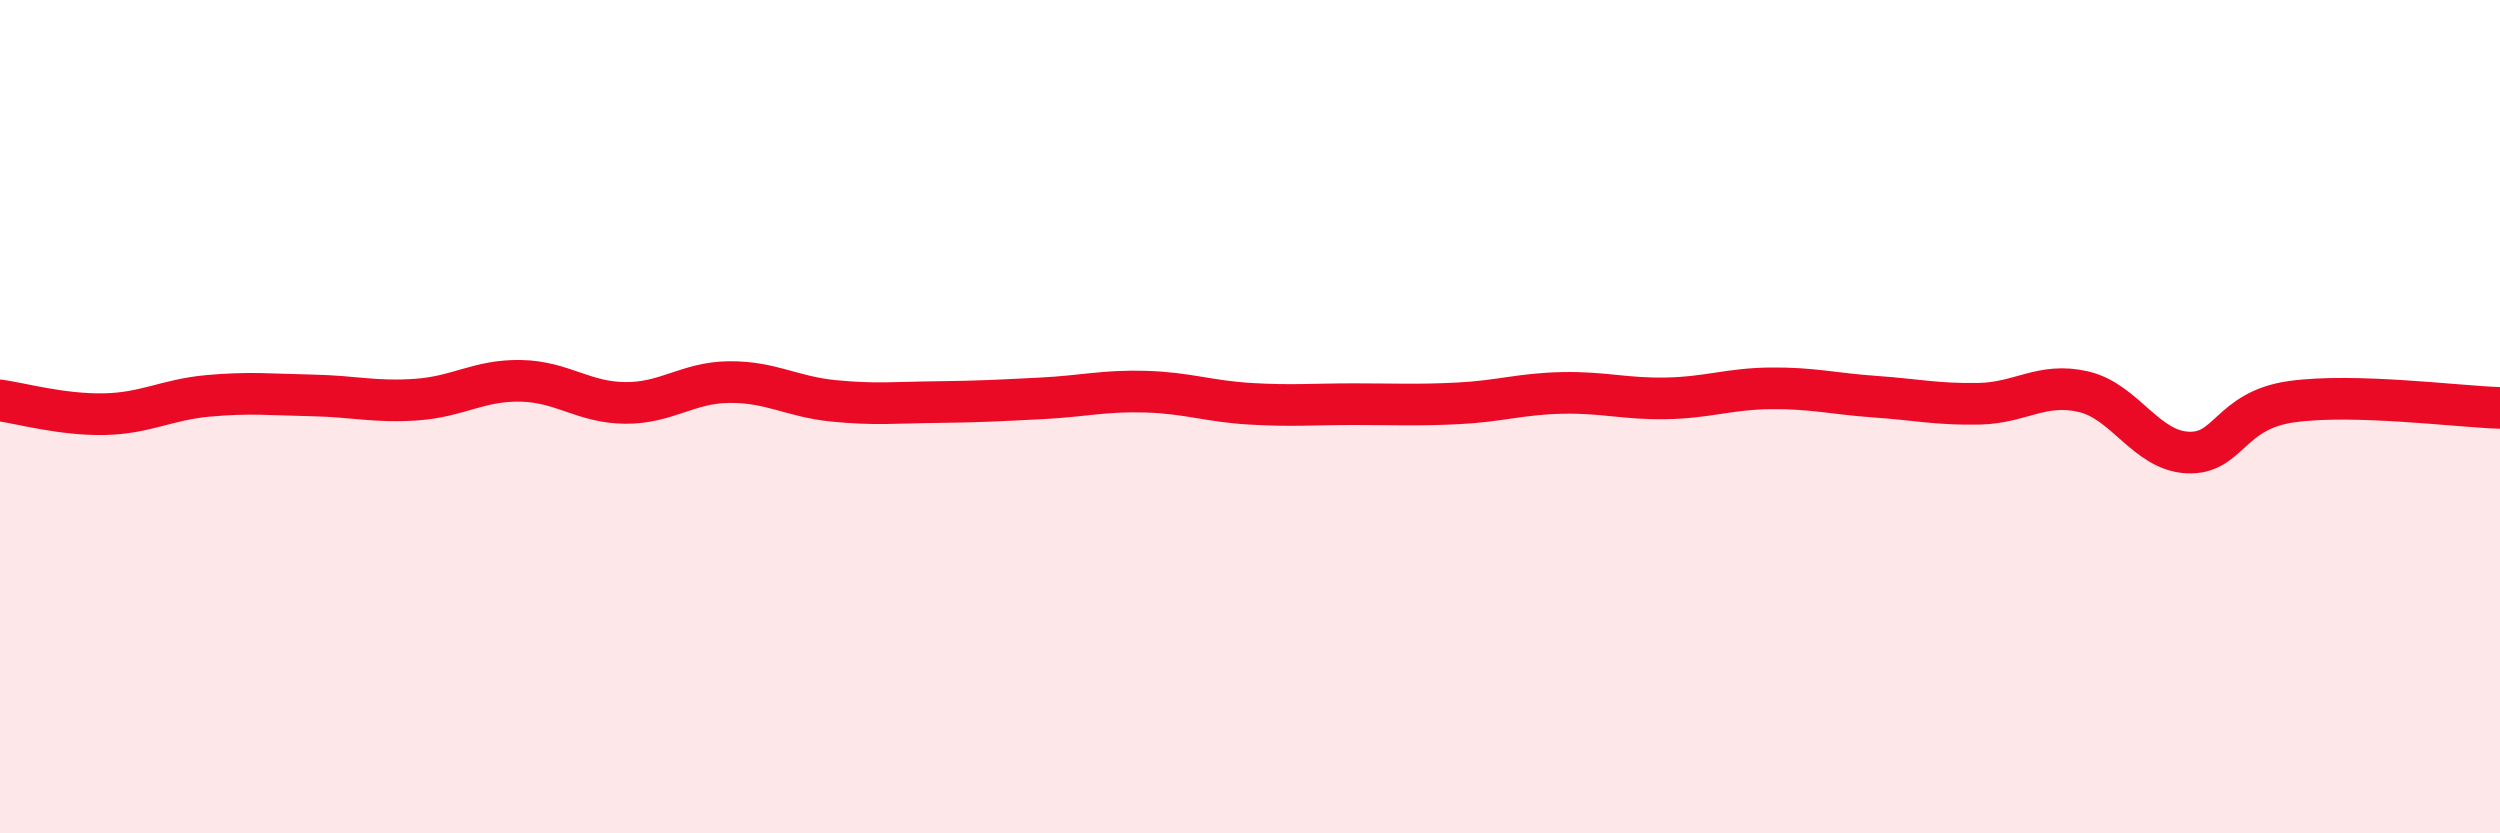
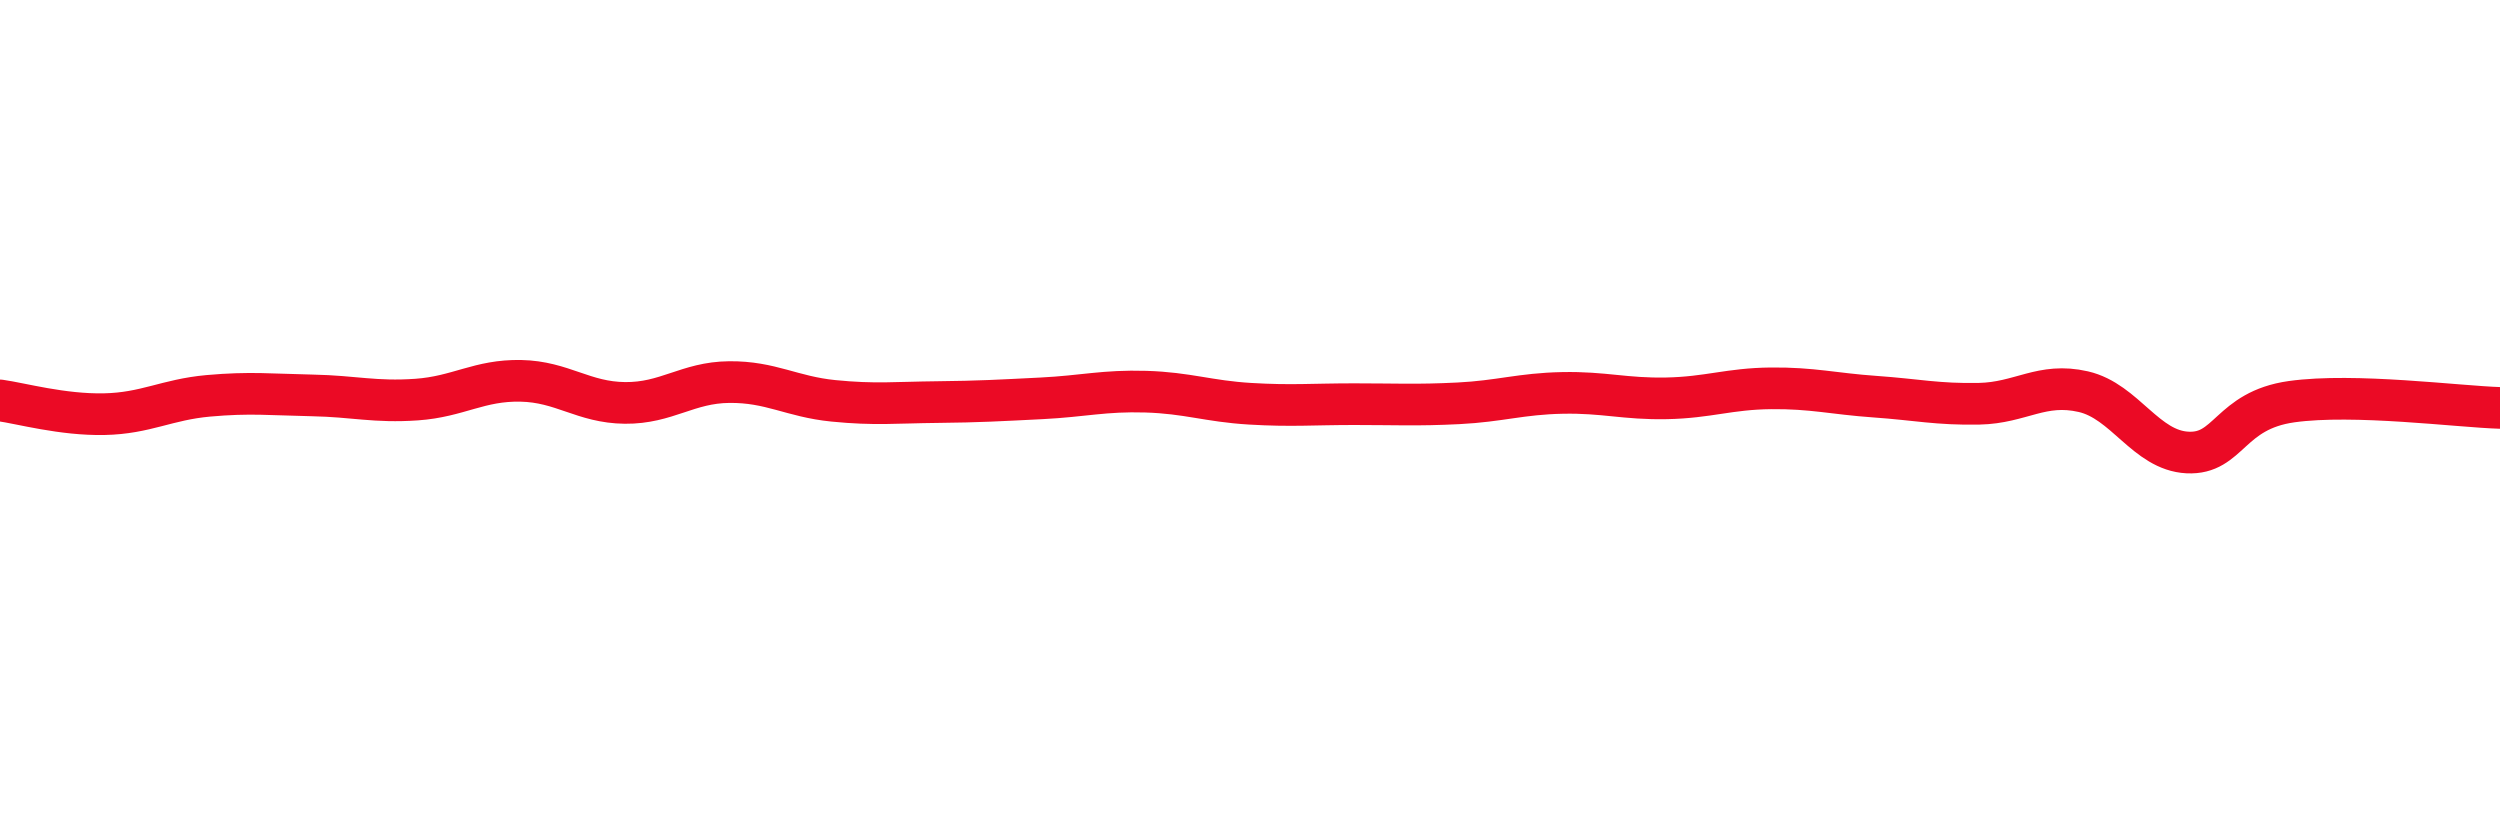
<svg xmlns="http://www.w3.org/2000/svg" width="60" height="20" viewBox="0 0 60 20">
-   <path d="M 0,9.61 C 0.5,9.68 1.5,9.96 2.5,9.94 C 3.5,9.92 4,9.59 5,9.5 C 6,9.41 6.5,9.47 7.5,9.49 C 8.5,9.51 9,9.66 10,9.59 C 11,9.52 11.5,9.12 12.5,9.14 C 13.5,9.16 14,9.66 15,9.67 C 16,9.68 16.5,9.18 17.5,9.17 C 18.5,9.16 19,9.52 20,9.62 C 21,9.72 21.5,9.66 22.5,9.65 C 23.5,9.64 24,9.61 25,9.56 C 26,9.51 26.5,9.37 27.5,9.4 C 28.5,9.43 29,9.63 30,9.69 C 31,9.75 31.5,9.7 32.5,9.7 C 33.5,9.7 34,9.73 35,9.68 C 36,9.63 36.5,9.45 37.5,9.43 C 38.5,9.41 39,9.58 40,9.56 C 41,9.54 41.5,9.33 42.5,9.32 C 43.5,9.31 44,9.45 45,9.52 C 46,9.59 46.5,9.71 47.5,9.69 C 48.5,9.67 49,9.17 50,9.4 C 51,9.63 51.5,10.81 52.5,10.86 C 53.5,10.91 53.5,9.85 55,9.64 C 56.5,9.43 59,9.76 60,9.79L60 20L0 20Z" fill="#EB0A25" opacity="0.1" stroke-linecap="round" stroke-linejoin="round" />
  <path d="M 0,9.61 C 0.5,9.68 1.5,9.96 2.5,9.94 C 3.5,9.92 4,9.59 5,9.5 C 6,9.41 6.5,9.47 7.5,9.49 C 8.5,9.51 9,9.66 10,9.59 C 11,9.52 11.5,9.12 12.5,9.14 C 13.5,9.16 14,9.66 15,9.67 C 16,9.68 16.5,9.18 17.5,9.17 C 18.5,9.16 19,9.52 20,9.62 C 21,9.72 21.5,9.66 22.5,9.65 C 23.5,9.64 24,9.61 25,9.56 C 26,9.51 26.5,9.37 27.5,9.4 C 28.5,9.43 29,9.63 30,9.69 C 31,9.75 31.5,9.7 32.5,9.7 C 33.5,9.7 34,9.73 35,9.68 C 36,9.63 36.5,9.45 37.5,9.43 C 38.5,9.41 39,9.58 40,9.56 C 41,9.54 41.5,9.33 42.5,9.32 C 43.5,9.31 44,9.45 45,9.52 C 46,9.59 46.5,9.71 47.5,9.69 C 48.5,9.67 49,9.17 50,9.4 C 51,9.63 51.5,10.81 52.5,10.86 C 53.5,10.91 53.5,9.85 55,9.64 C 56.5,9.43 59,9.76 60,9.79" stroke="#EB0A25" stroke-width="1" fill="none" stroke-linecap="round" stroke-linejoin="round" />
</svg>